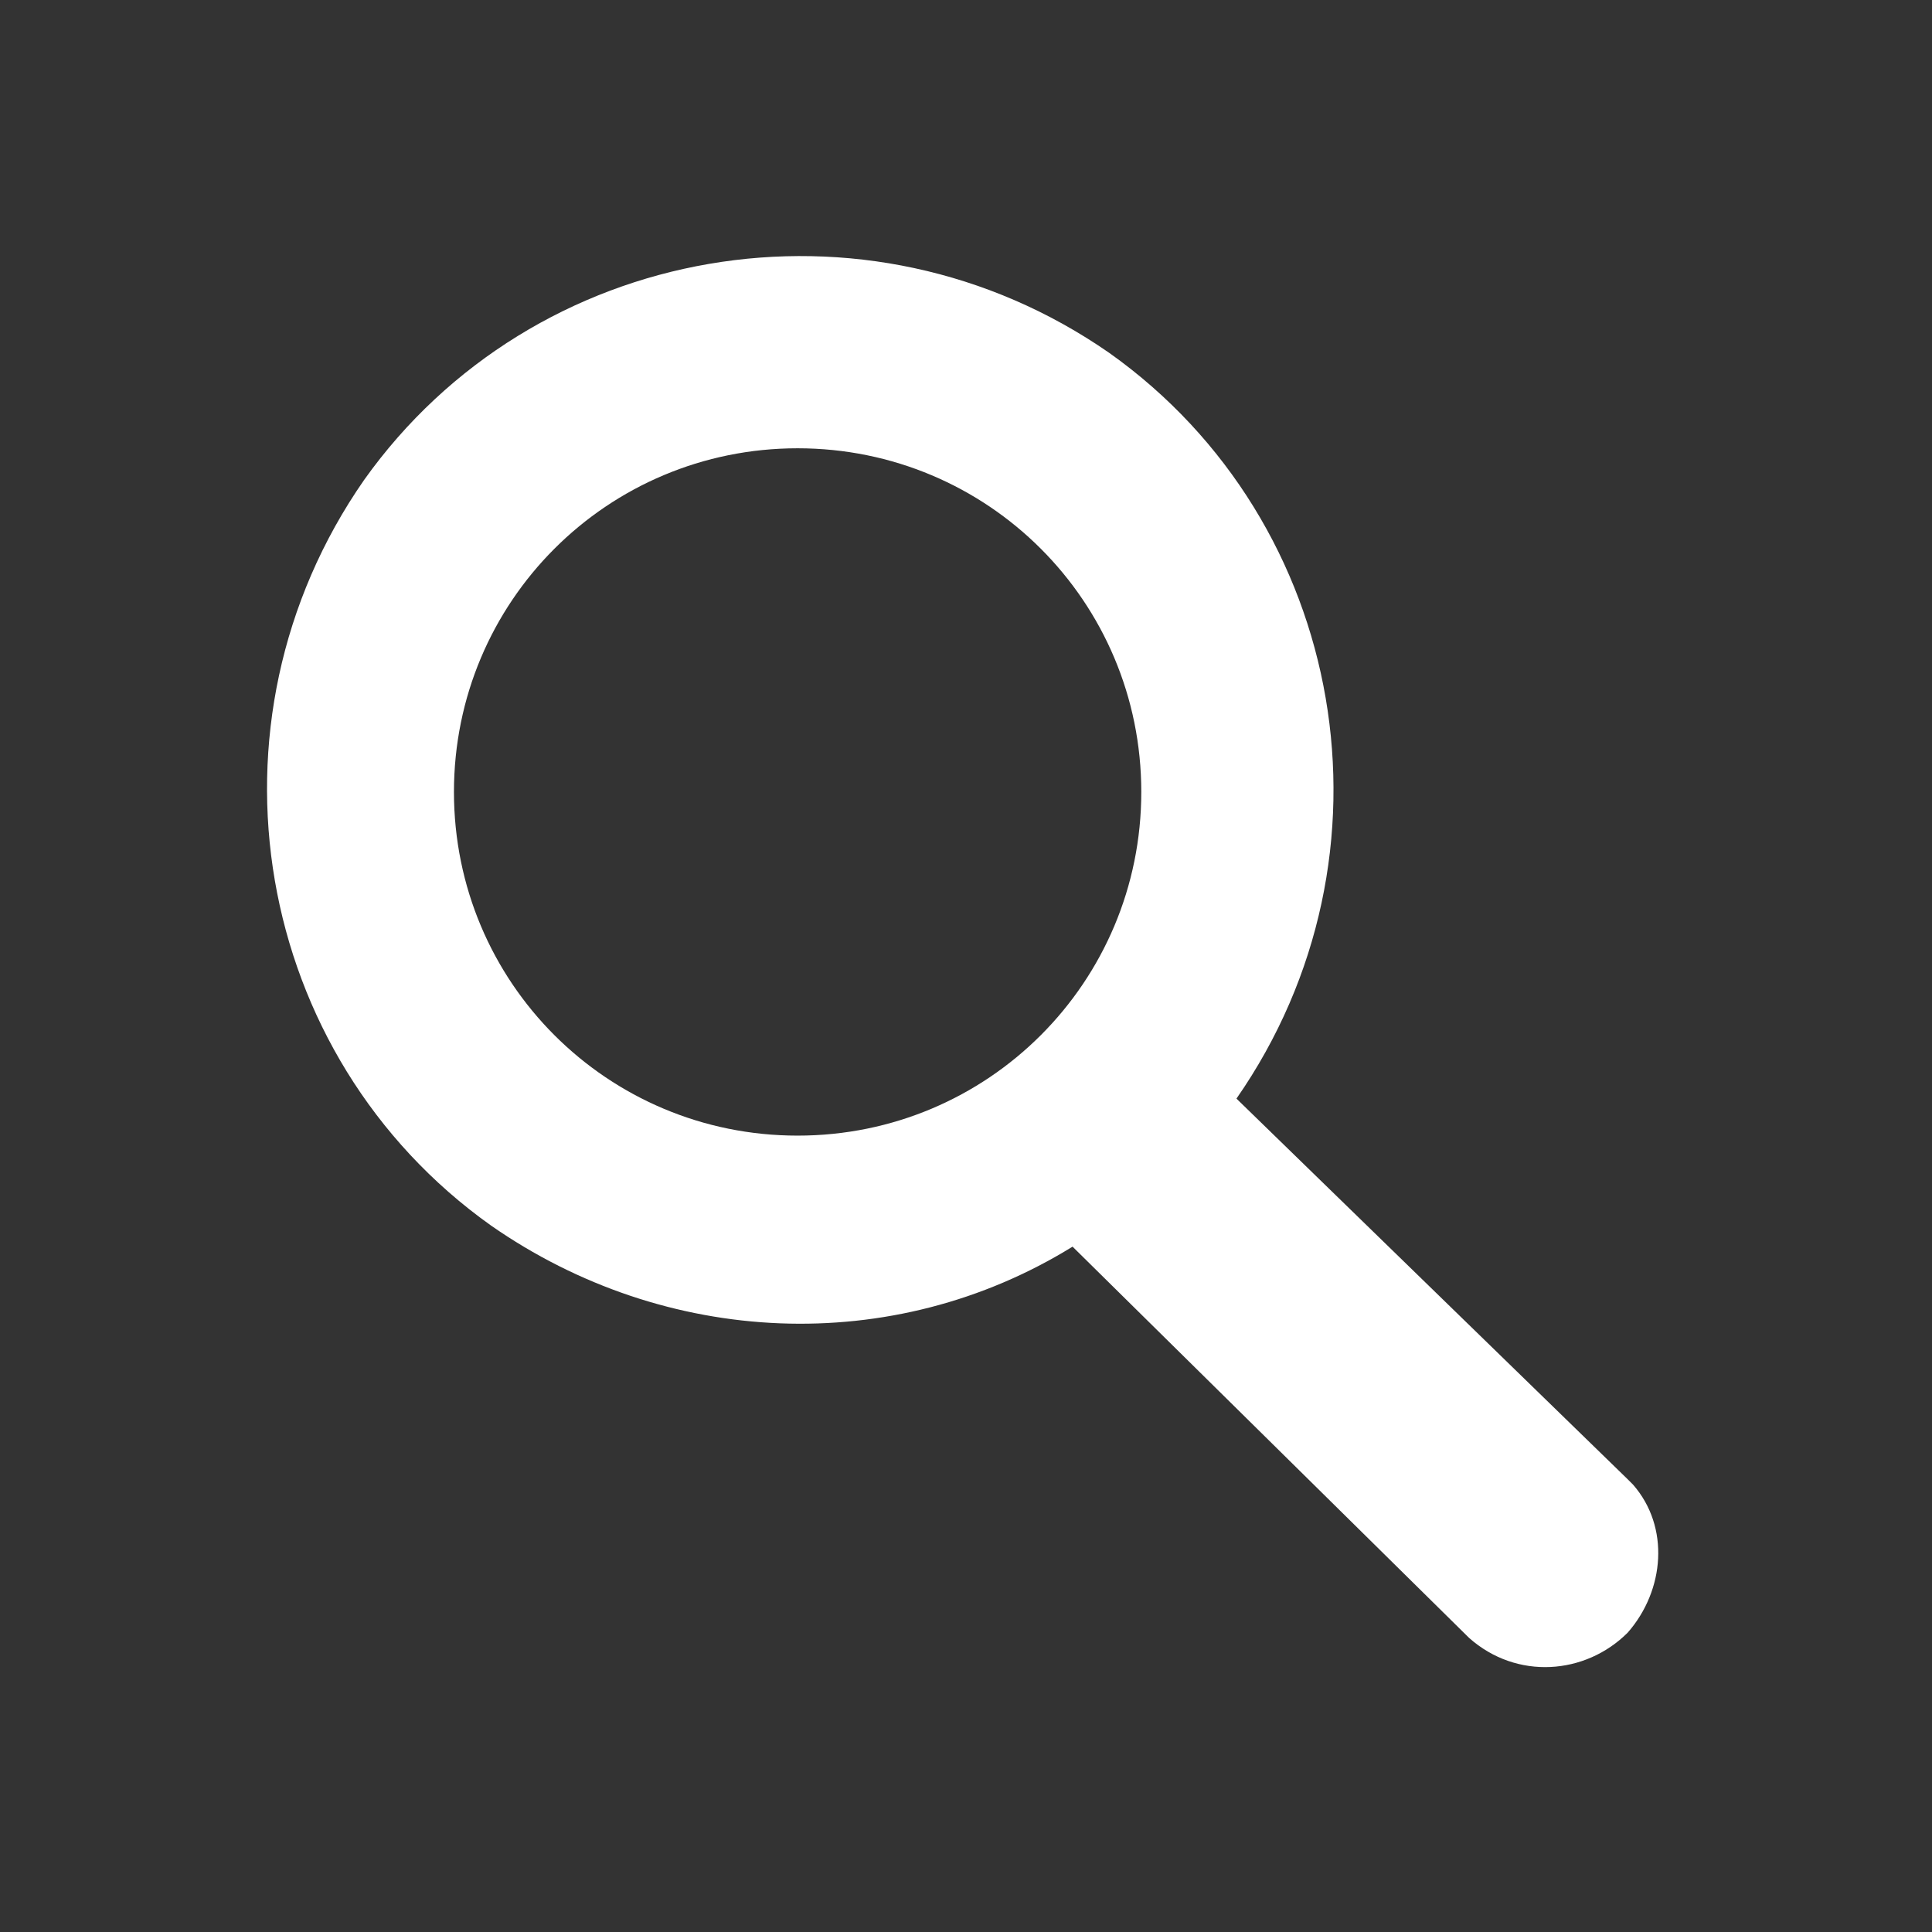
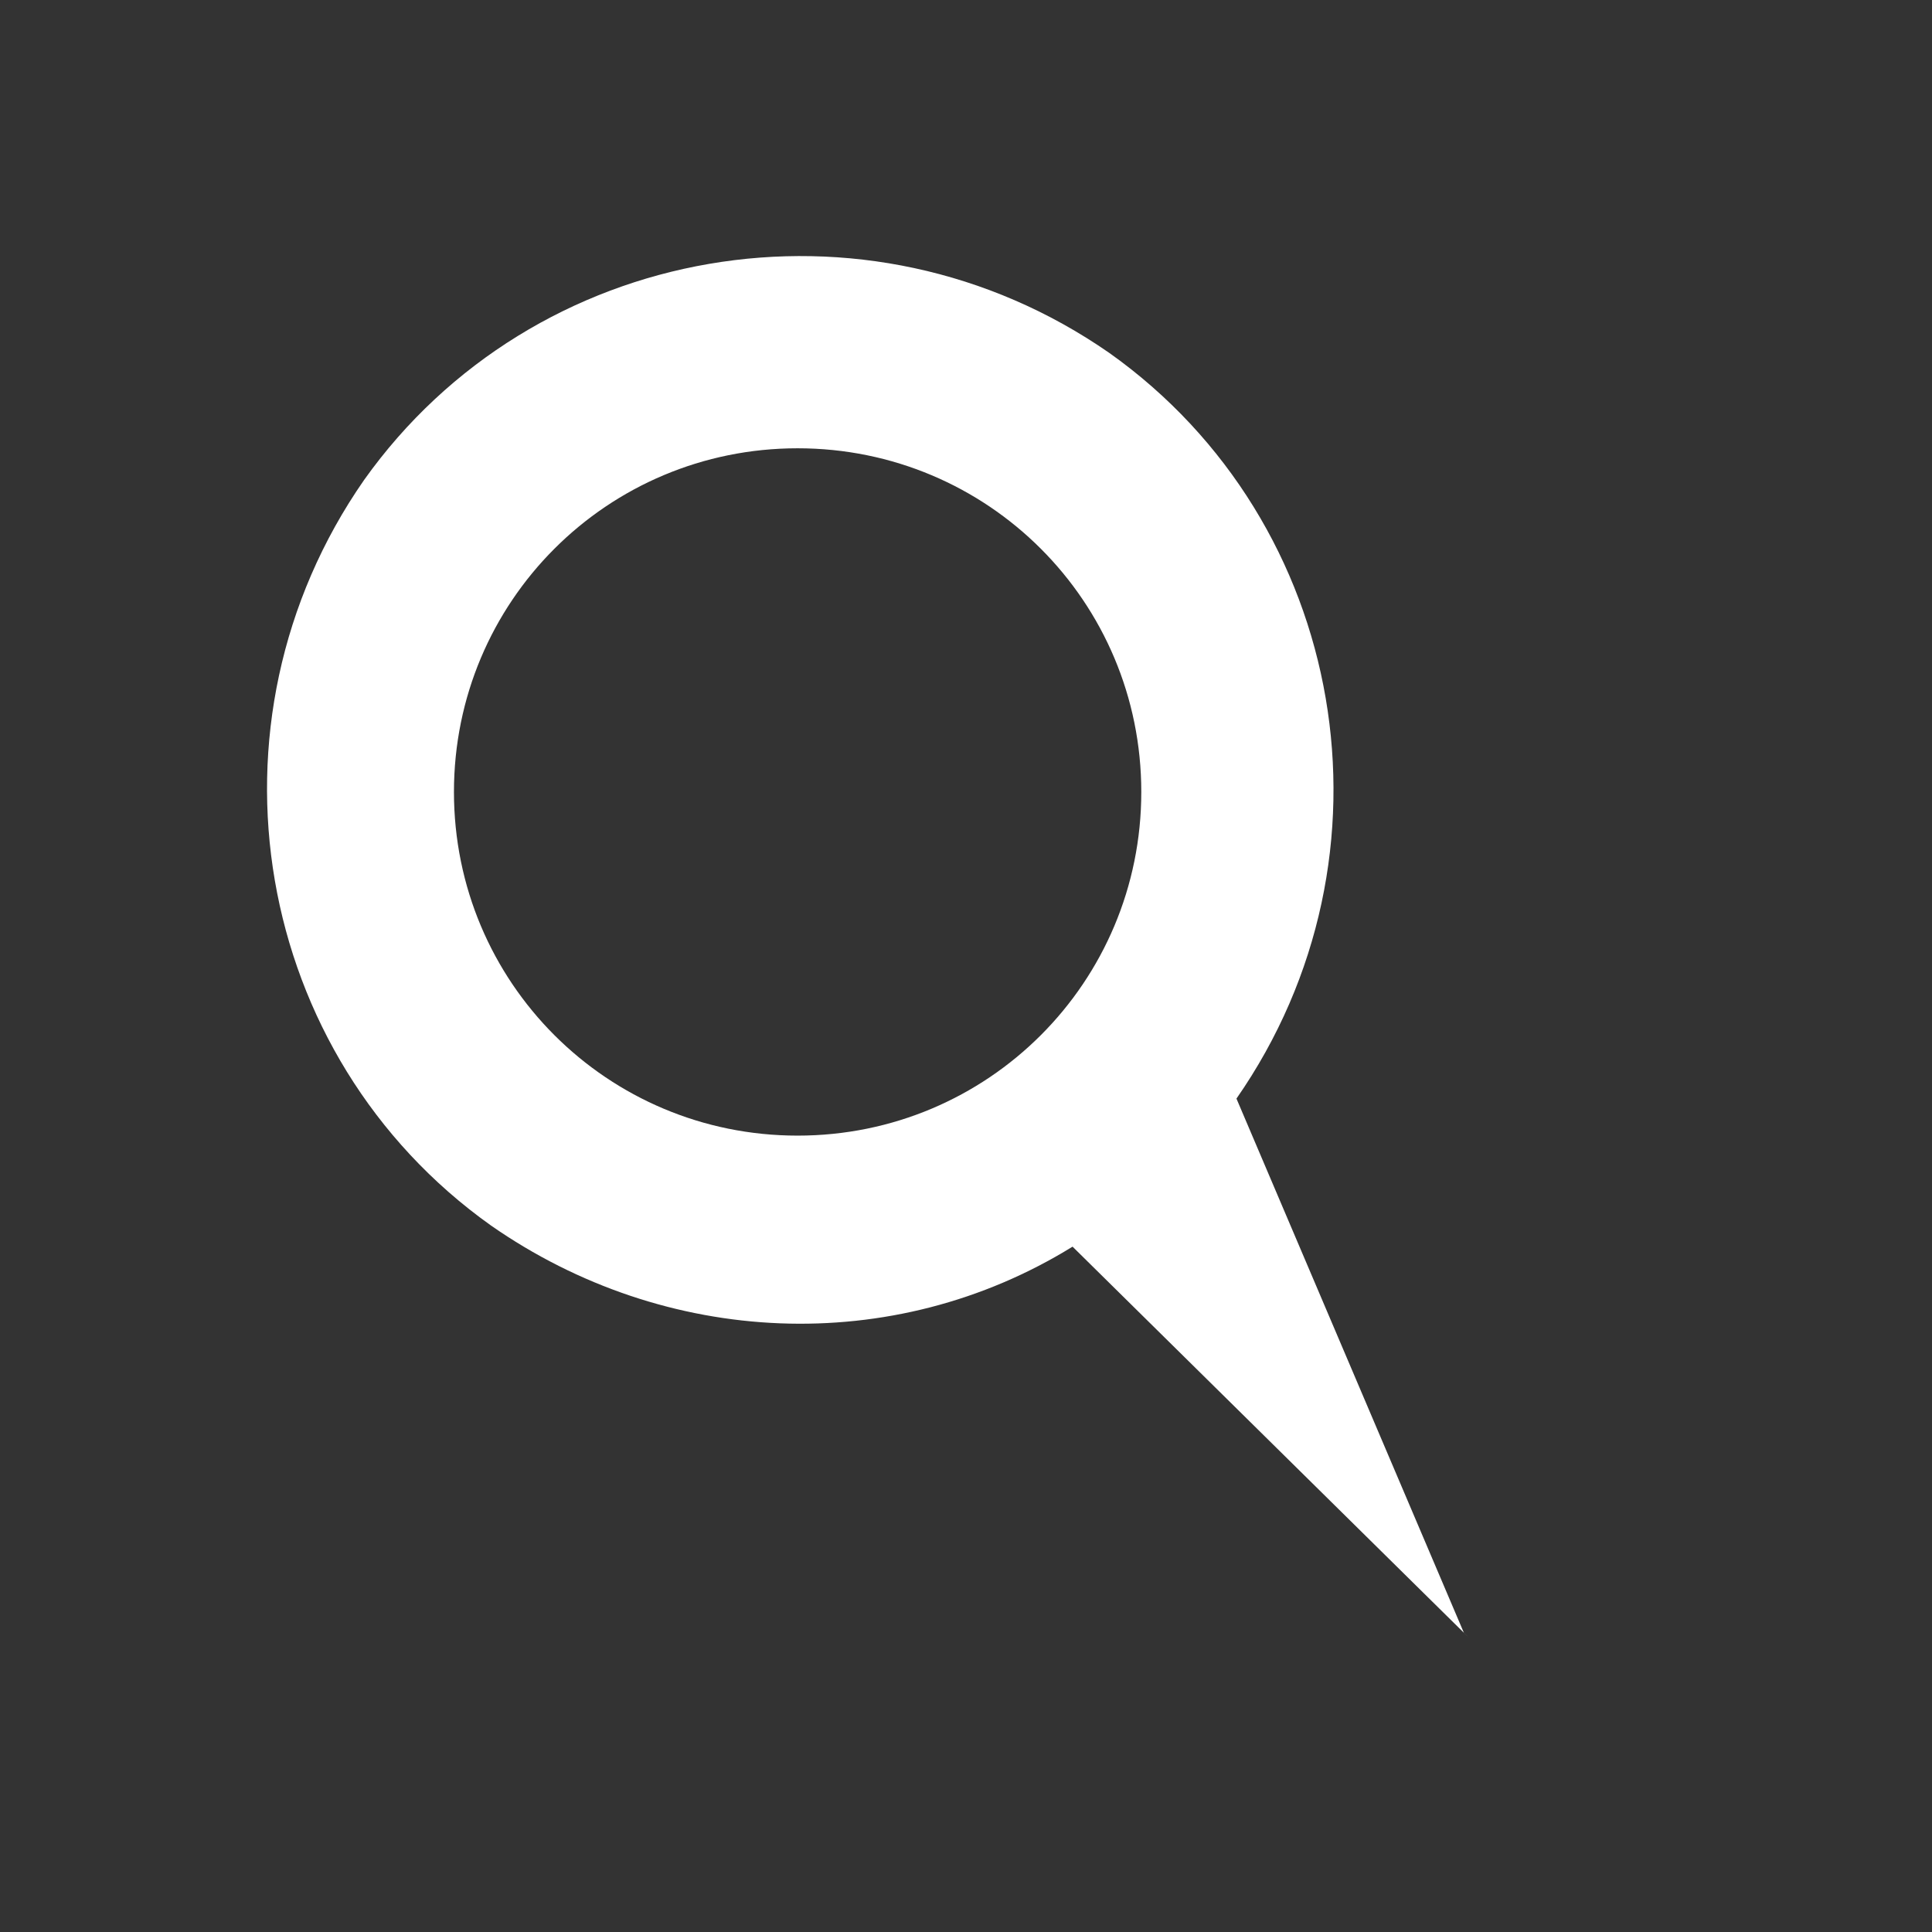
<svg xmlns="http://www.w3.org/2000/svg" xmlns:ns1="http://www.inkscape.org/namespaces/inkscape" xmlns:ns2="http://sodipodi.sourceforge.net/DTD/sodipodi-0.dtd" ns1:version="1.0 (4035a4fb49, 2020-05-01)" height="30" width="30" ns2:docname="suche.svg" xml:space="preserve" viewBox="0 0 30 30" y="0px" x="0px" id="Layer_1" version="1.1">
  <rect x="0" y="0" width="30" height="30" fill="#333333" stroke="none" />
  <defs id="defs855" />
  <ns2:namedview ns1:current-layer="Layer_1" ns1:window-maximized="0" ns1:window-y="0" ns1:window-x="1" ns1:cy="11.243048" ns1:cx="17.145985" ns1:zoom="5.0068874" fit-margin-bottom="0" fit-margin-right="0" fit-margin-left="0" fit-margin-top="0" showgrid="false" id="namedview853" ns1:window-height="938" ns1:window-width="1256" ns1:pageshadow="2" ns1:pageopacity="0" guidetolerance="10" gridtolerance="10" objecttolerance="10" borderopacity="1" bordercolor="#666666" pagecolor="#ffffff" />
  <style id="style846" type="text/css">
	.st0{fill:#FFFFFF;}
</style>
  <g style="fill:#ffffff" transform="matrix(0.821,0,0,0.821,-226.033,-300.011)" id="suche">
-     <path style="fill:#ffffff" d="m 298.7,386.2 c 3.2,-4.6 2.1,-10.9 -2.4,-14.1 -4.6,-3.2 -10.9,-2.1 -14.1,2.4 -3.2,4.6 -2.1,10.9 2.4,14.1 3.3,2.3 7.6,2.5 11,0.4 l 7.5,7.4 c 0.9,0.8 2.2,0.7 3,-0.1 0.7,-0.8 0.8,-2 0.1,-2.8 l -0.1,-0.1 z m -8.3,0.7 c -3.6,0 -6.5,-2.9 -6.5,-6.5 0,-3.6 2.9,-6.5 6.5,-6.5 3.6,0 6.5,2.9 6.5,6.5 v 0 c 0,3.6 -2.9,6.5 -6.5,6.5 0,0 0,0 0,0 z" class="st0" id="Pfad_62" />
+     <path style="fill:#ffffff" d="m 298.7,386.2 c 3.2,-4.6 2.1,-10.9 -2.4,-14.1 -4.6,-3.2 -10.9,-2.1 -14.1,2.4 -3.2,4.6 -2.1,10.9 2.4,14.1 3.3,2.3 7.6,2.5 11,0.4 l 7.5,7.4 l -0.1,-0.1 z m -8.3,0.7 c -3.6,0 -6.5,-2.9 -6.5,-6.5 0,-3.6 2.9,-6.5 6.5,-6.5 3.6,0 6.5,2.9 6.5,6.5 v 0 c 0,3.6 -2.9,6.5 -6.5,6.5 0,0 0,0 0,0 z" class="st0" id="Pfad_62" />
  </g>
</svg>